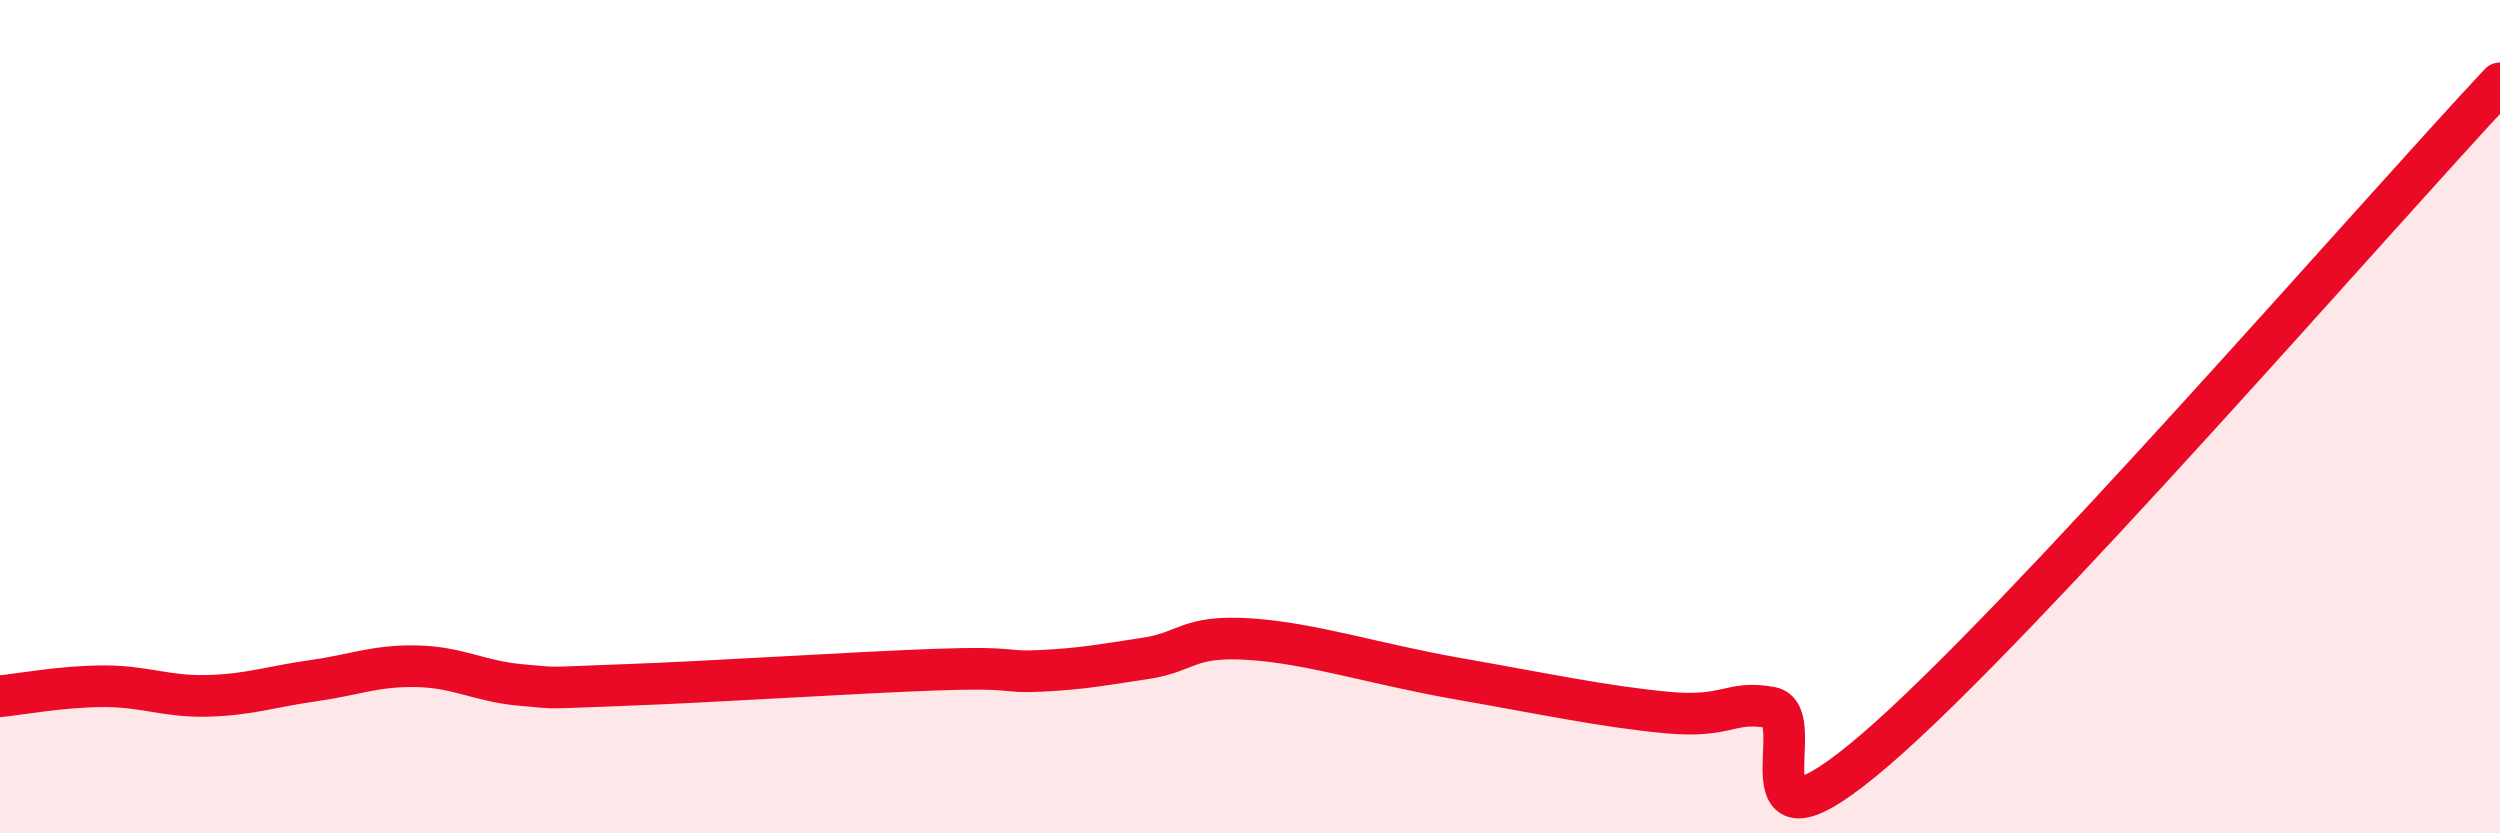
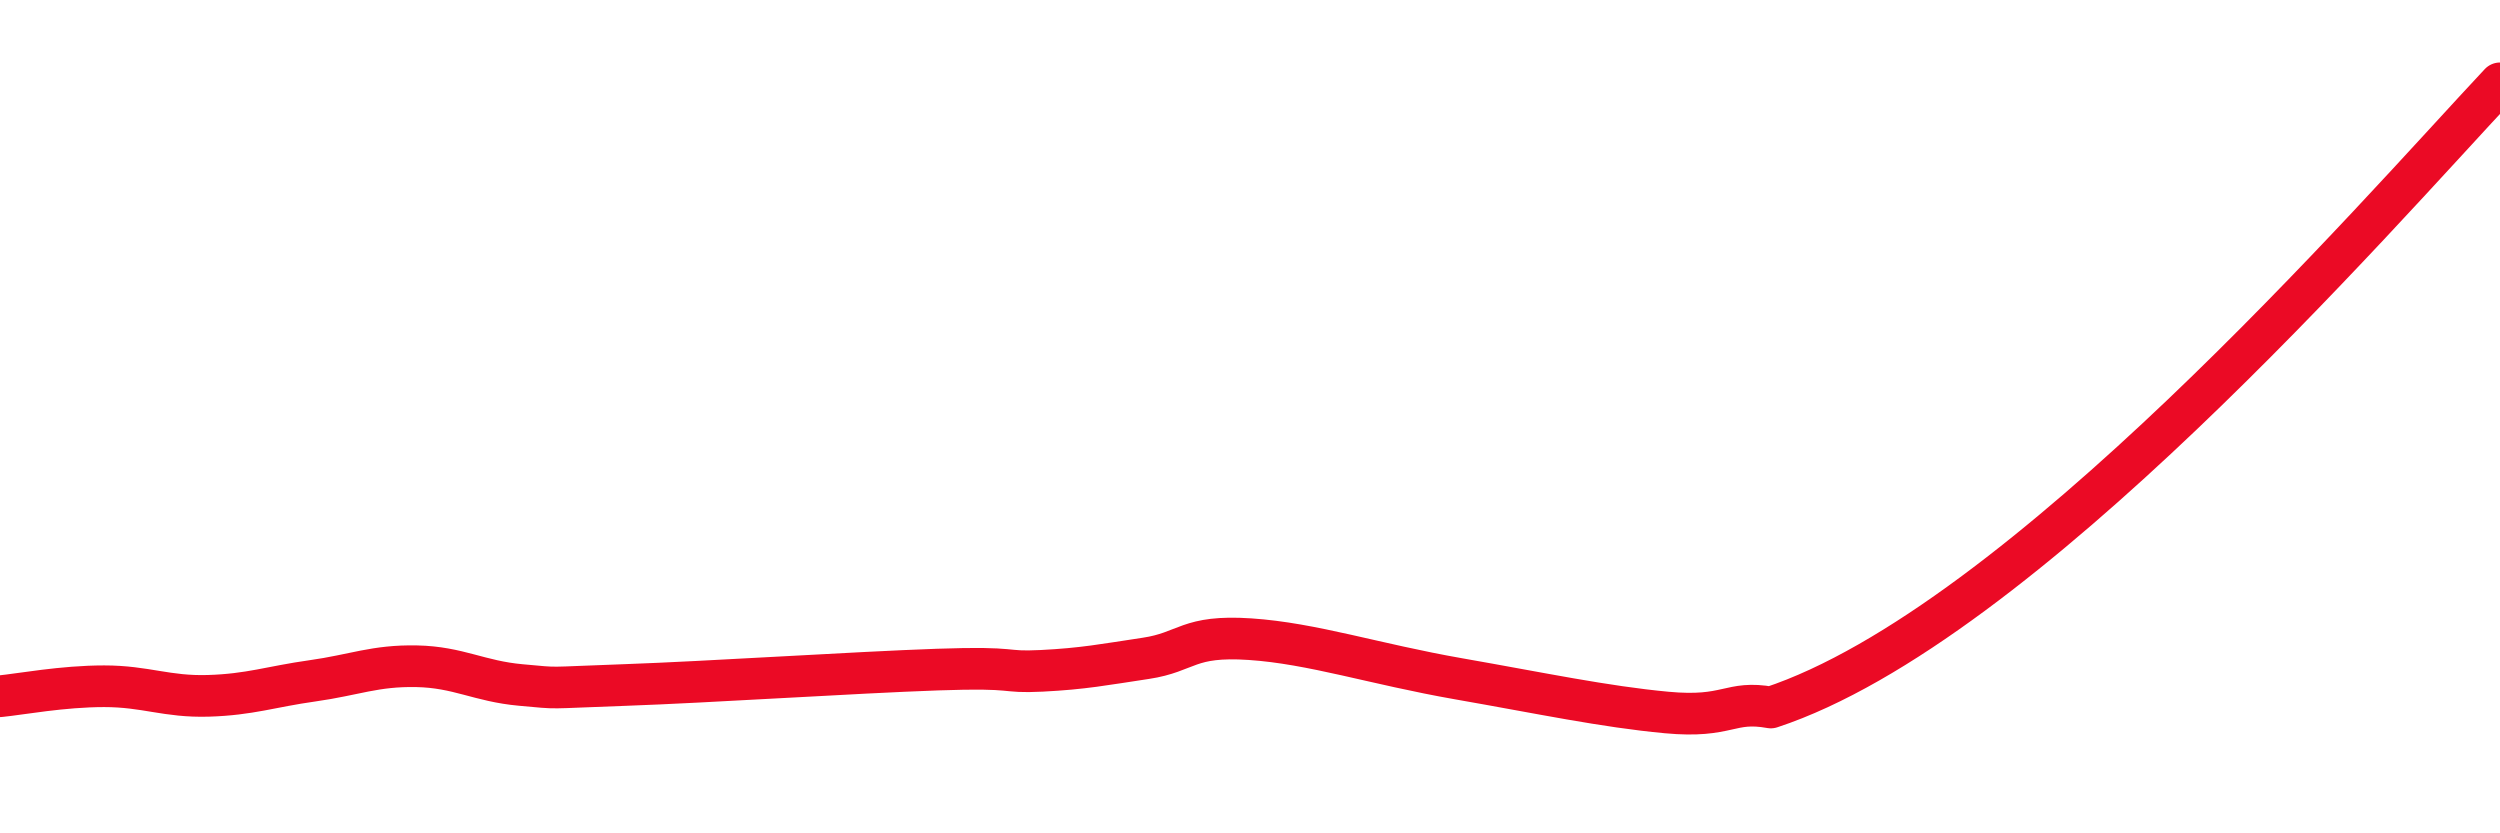
<svg xmlns="http://www.w3.org/2000/svg" width="60" height="20" viewBox="0 0 60 20">
-   <path d="M 0,16.71 C 0.5,16.66 1.5,16.47 2.5,16.47 C 3.5,16.47 4,16.73 5,16.7 C 6,16.67 6.5,16.48 7.5,16.34 C 8.5,16.2 9,15.97 10,15.99 C 11,16.01 11.5,16.35 12.5,16.44 C 13.5,16.53 13,16.51 15,16.44 C 17,16.37 20.5,16.14 22.5,16.07 C 24.5,16 24,16.15 25,16.1 C 26,16.05 26.5,15.95 27.5,15.8 C 28.5,15.65 28.5,15.24 30,15.34 C 31.5,15.44 33,15.94 35,16.29 C 37,16.64 38.5,16.96 40,17.1 C 41.5,17.24 41.5,16.8 42.5,16.98 C 43.5,17.16 41.5,21 45,18 C 48.5,15 57,5.2 60,2L60 20L0 20Z" fill="#EB0A25" opacity="0.1" stroke-linecap="round" stroke-linejoin="round" />
-   <path d="M 0,16.71 C 0.5,16.66 1.5,16.47 2.5,16.47 C 3.5,16.47 4,16.73 5,16.7 C 6,16.67 6.5,16.48 7.5,16.34 C 8.5,16.2 9,15.97 10,15.99 C 11,16.01 11.5,16.35 12.5,16.44 C 13.5,16.53 13,16.51 15,16.44 C 17,16.37 20.5,16.14 22.5,16.07 C 24.5,16 24,16.15 25,16.1 C 26,16.05 26.5,15.95 27.5,15.8 C 28.5,15.65 28.5,15.24 30,15.34 C 31.5,15.44 33,15.94 35,16.29 C 37,16.64 38.5,16.96 40,17.1 C 41.5,17.24 41.5,16.8 42.5,16.98 C 43.5,17.16 41.5,21 45,18 C 48.5,15 57,5.2 60,2" stroke="#EB0A25" stroke-width="1" fill="none" stroke-linecap="round" stroke-linejoin="round" />
+   <path d="M 0,16.71 C 0.5,16.66 1.5,16.47 2.5,16.47 C 3.5,16.47 4,16.73 5,16.7 C 6,16.67 6.5,16.48 7.5,16.34 C 8.5,16.2 9,15.97 10,15.99 C 11,16.01 11.5,16.35 12.5,16.44 C 13.5,16.53 13,16.51 15,16.44 C 17,16.37 20.5,16.14 22.5,16.07 C 24.5,16 24,16.15 25,16.1 C 26,16.05 26.5,15.95 27.5,15.8 C 28.5,15.65 28.5,15.24 30,15.34 C 31.5,15.44 33,15.94 35,16.29 C 37,16.64 38.5,16.96 40,17.1 C 41.5,17.24 41.5,16.8 42.5,16.98 C 48.5,15 57,5.2 60,2" stroke="#EB0A25" stroke-width="1" fill="none" stroke-linecap="round" stroke-linejoin="round" />
</svg>